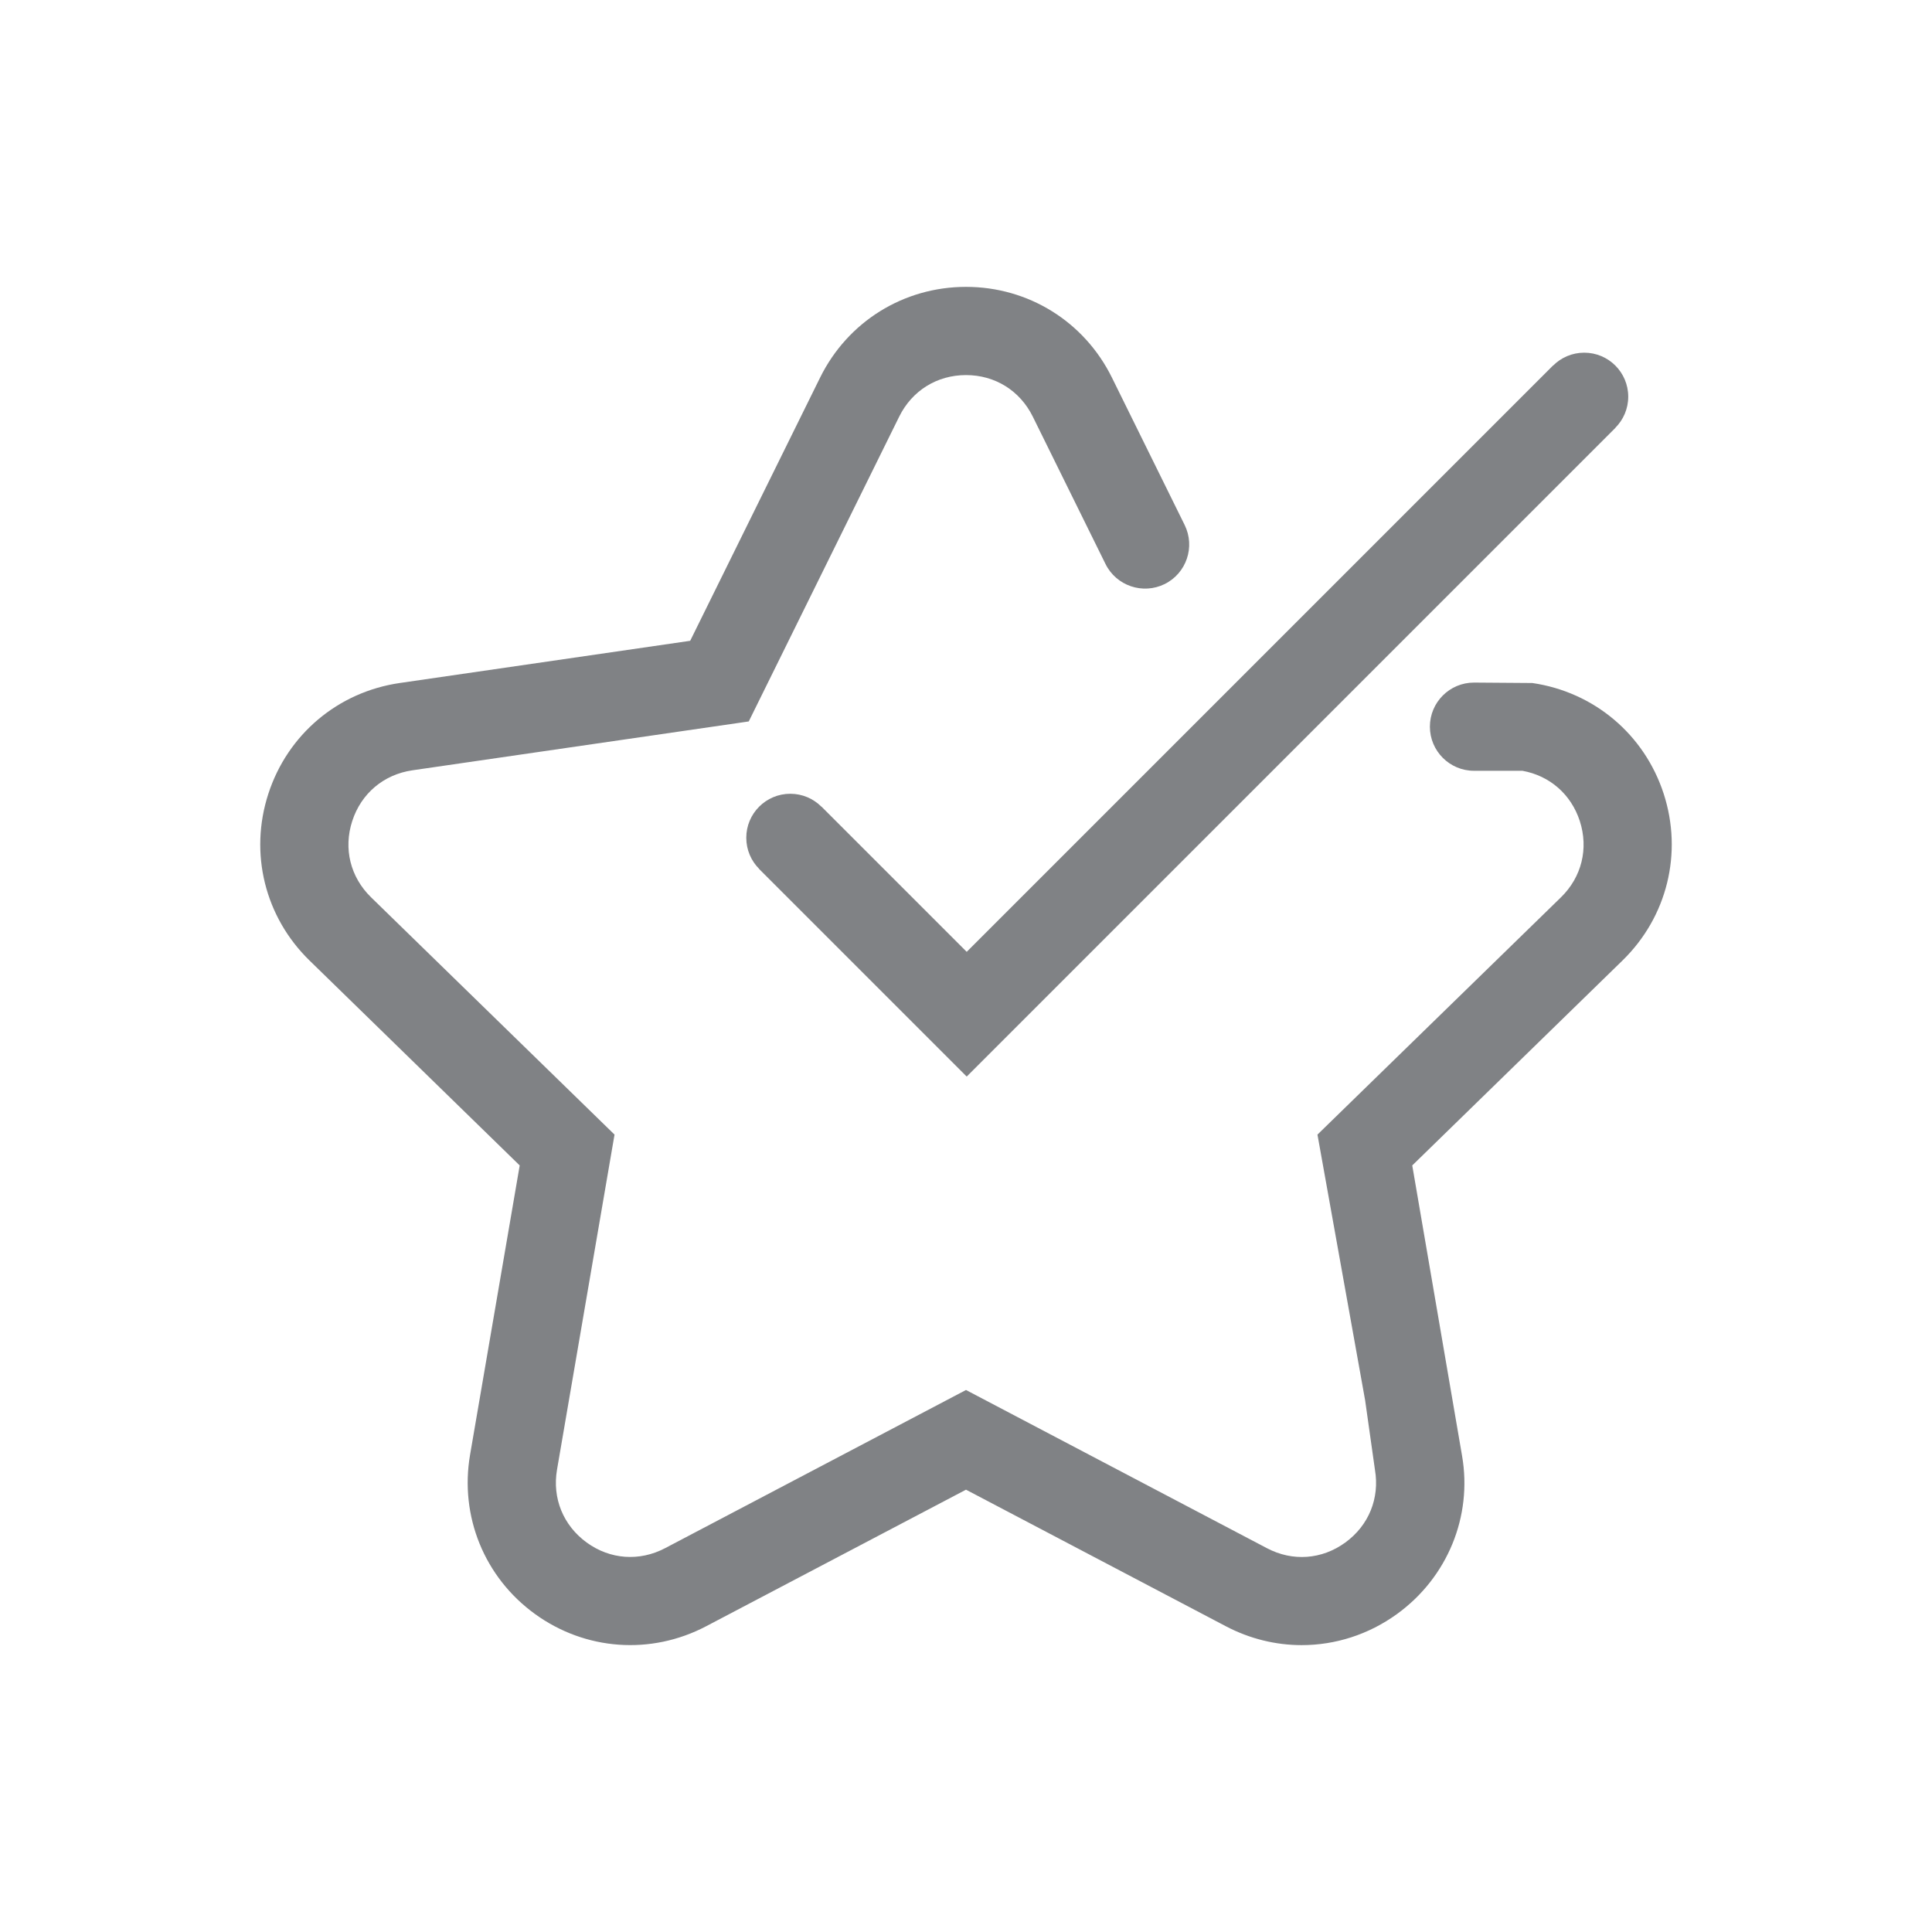
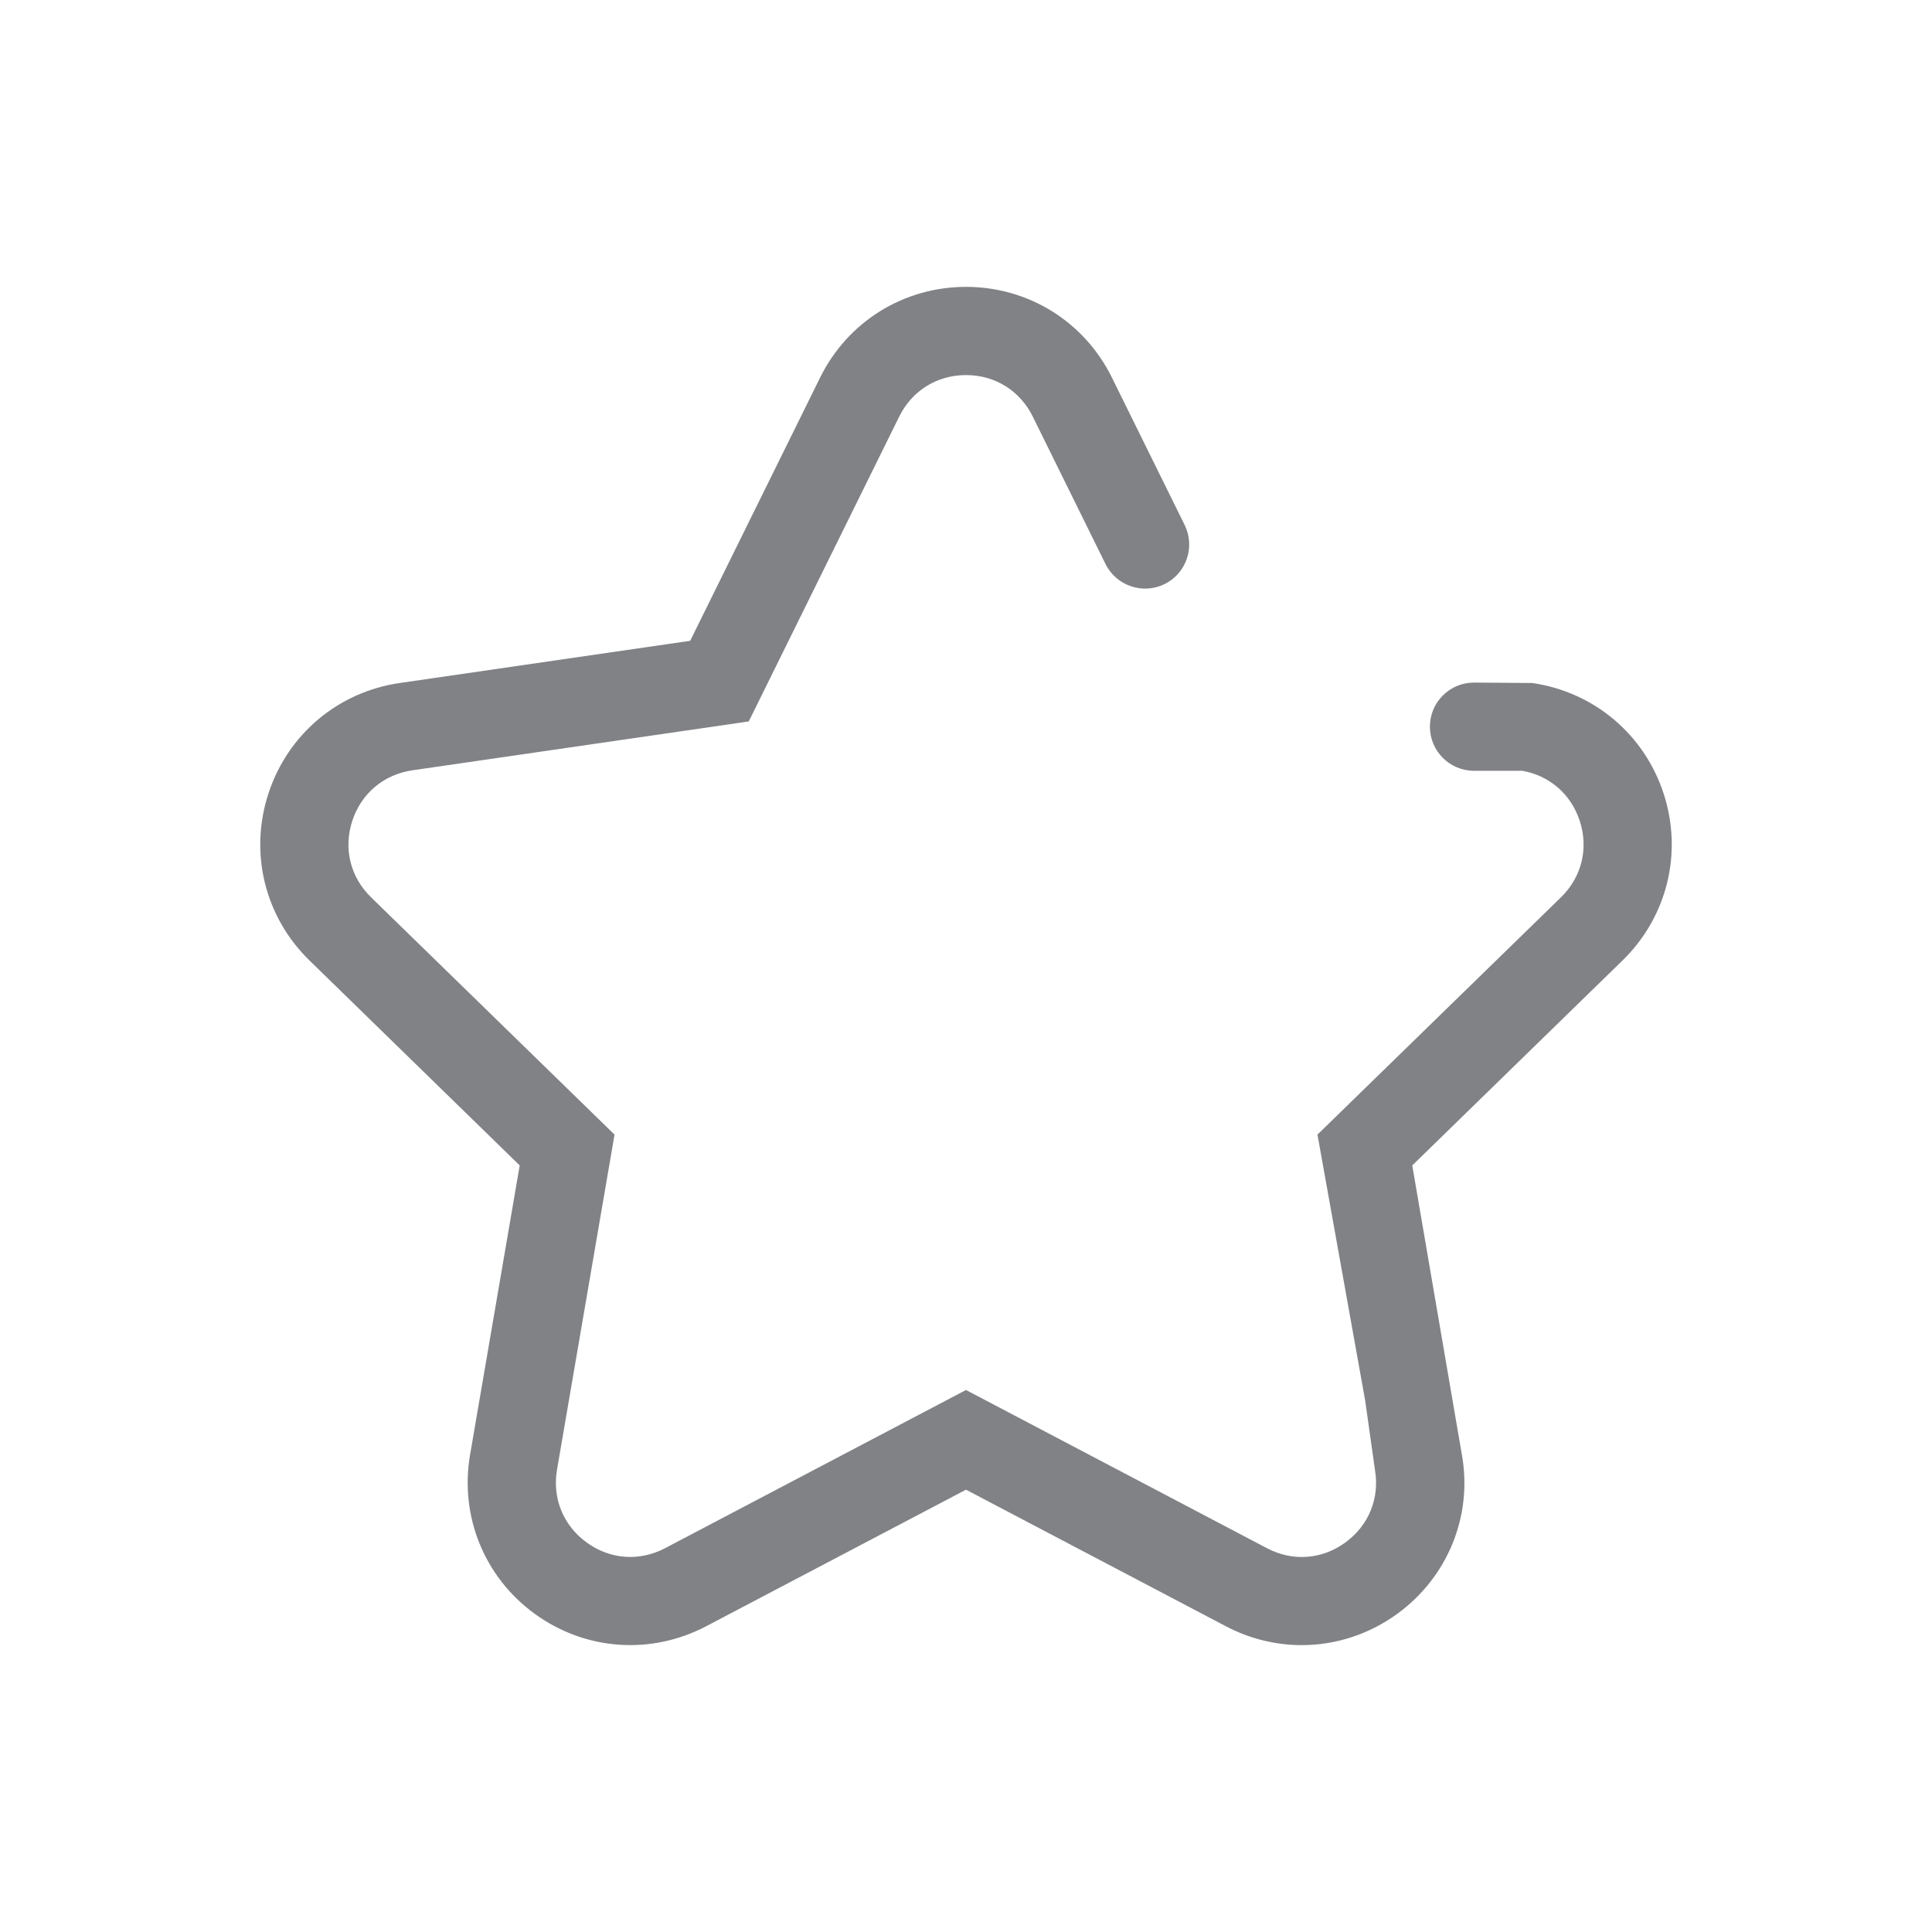
<svg xmlns="http://www.w3.org/2000/svg" xml:space="preserve" width="47.903mm" height="47.903mm" version="1.1" style="shape-rendering:geometricPrecision; text-rendering:geometricPrecision; image-rendering:optimizeQuality; fill-rule:evenodd; clip-rule:evenodd" viewBox="0 0 3947017 3947017">
  <defs>
    <style type="text/css">
   
    .fil0 {fill:none}
    .fil1 {fill:#808285;fill-rule:nonzero}
   
  </style>
  </defs>
  <g id="Layer_x0020_1">
    <rect class="fil0" width="3947017" height="3947017" />
    <g id="_217015712">
      <path class="fil1" d="M2659362 3360944c-52824,0 -105986,-12796 -155003,-38569l-530859 -278992 -530859 278992c-112824,59284 -247006,49553 -350000,-25238 -103093,-74873 -153824,-199496 -132295,-325125l101388 -591065 -429397 -418669c-91294,-88938 -123561,-219420 -84093,-340706 39385,-121204 142124,-207802 268289,-226193l593488 -86235 265454 -537805c56433,-114258 170608,-185267 298025,-185267l74 0c127441,0 241601,71009 298025,185267l148592 301164c21991,44700 3700,98677 -40926,120751 -44675,21884 -98677,3601 -120743,-41000l-148592 -301164c-26235,-53079 -77221,-84810 -136357,-84810l-74 0c-59210,0 -110221,31731 -136431,84810l-307394 622788 -687188 99831c-58575,8553 -104552,47229 -122844,103555 -18366,56326 -3955,114612 38495,155967l497316 484726 -117496 684502c-9995,58394 12714,114003 60635,148873 47872,34796 107798,39031 160136,11544l614771 -323156 614746 323156c52437,27668 112363,23326 160235,-11618 47847,-34796 70448,-90405 60462,-148691l-19997 -141490 -97425 -543119 497414 -484726c42384,-41354 56787,-99641 38495,-155967 -17748,-54439 -61278,-92473 -117142,-102566l-98957 0c-49734,0 -90116,-40357 -90116,-90116 0,-49808 40382,-90091 90116,-90091l119136 890c126164,18391 228978,105063 268371,226193 39360,121286 7094,251768 -84175,340706l-429496 418669 101849 593776c21069,122918 -29555,247541 -132657,322414 -58213,42277 -126436,63807 -194998,63807z" />
-       <path class="fil1" d="M1974959 2199404l-424156 -424156 148 -148c-16265,-16265 -26325,-38734 -26325,-63552 0,-49652 40242,-89894 89877,-89894 24818,0 47295,10061 63568,26325l140 -140 296748 296740 1197885 -1197893 148 148c16265,-16257 38734,-26317 63552,-26317 49652,0 89894,40242 89894,89894 0,24809 -10061,47279 -26325,63544l148 148 -1325302 1325302z" />
    </g>
  </g>
</svg>